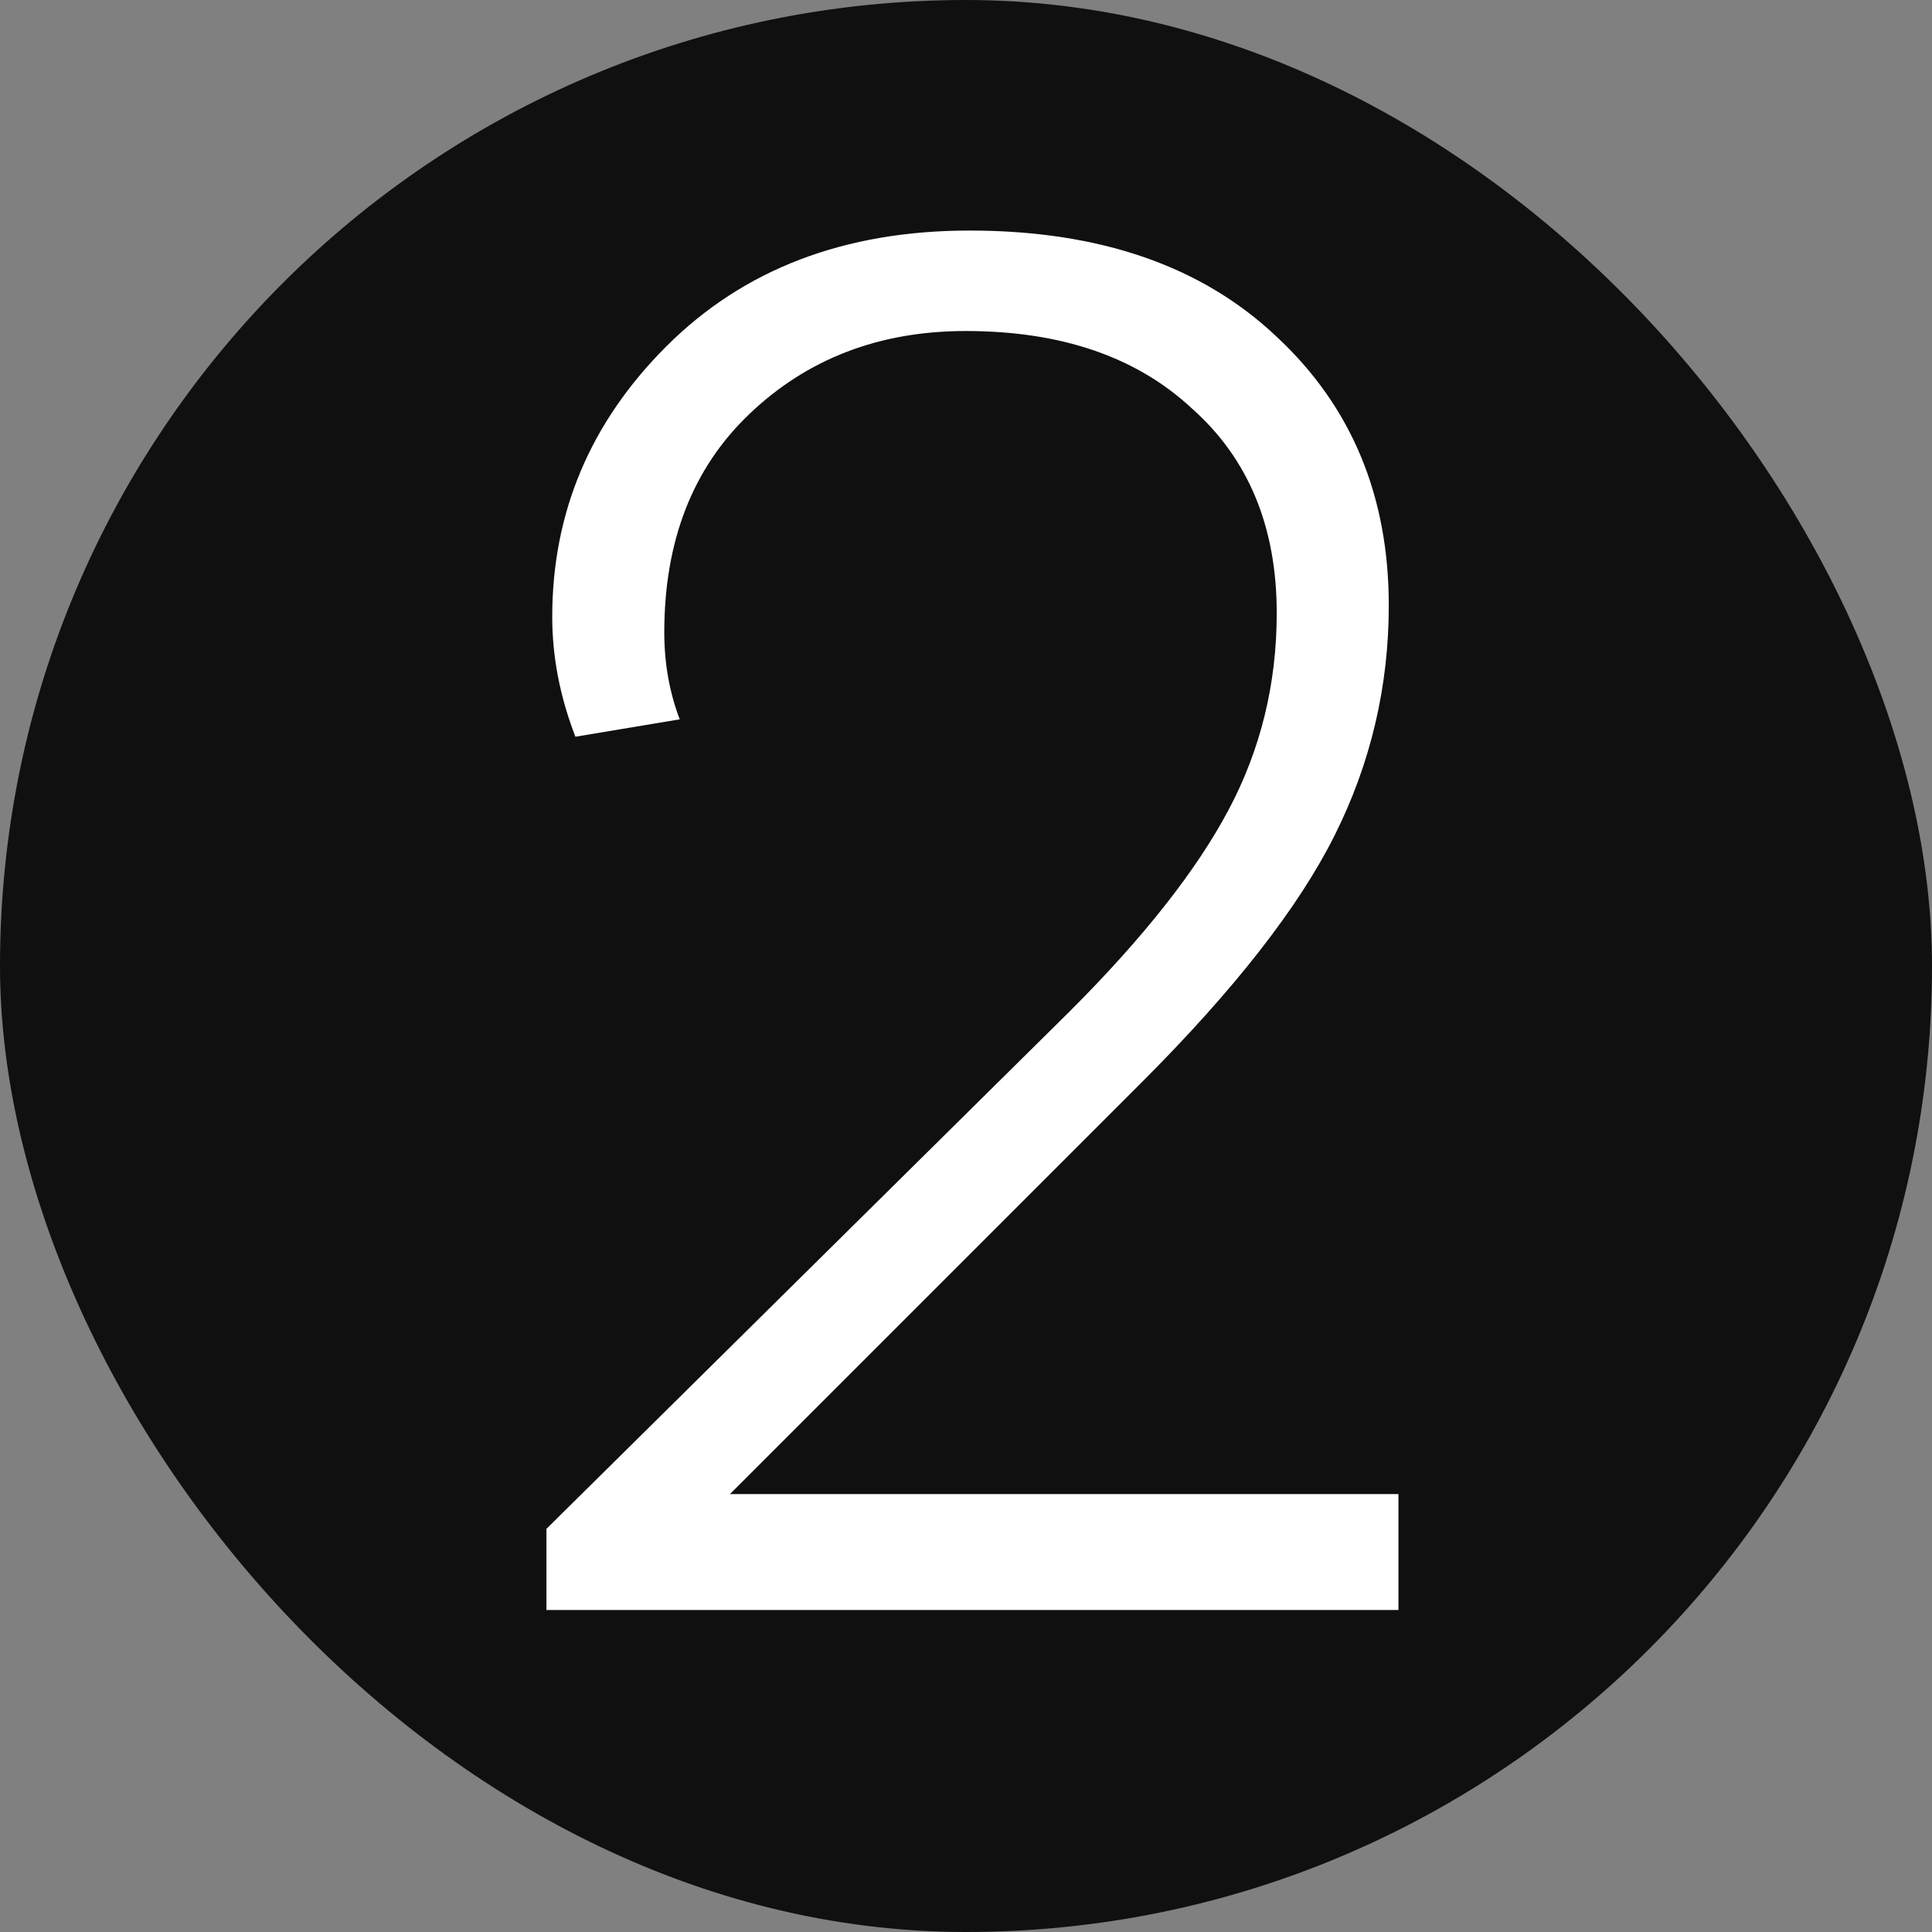
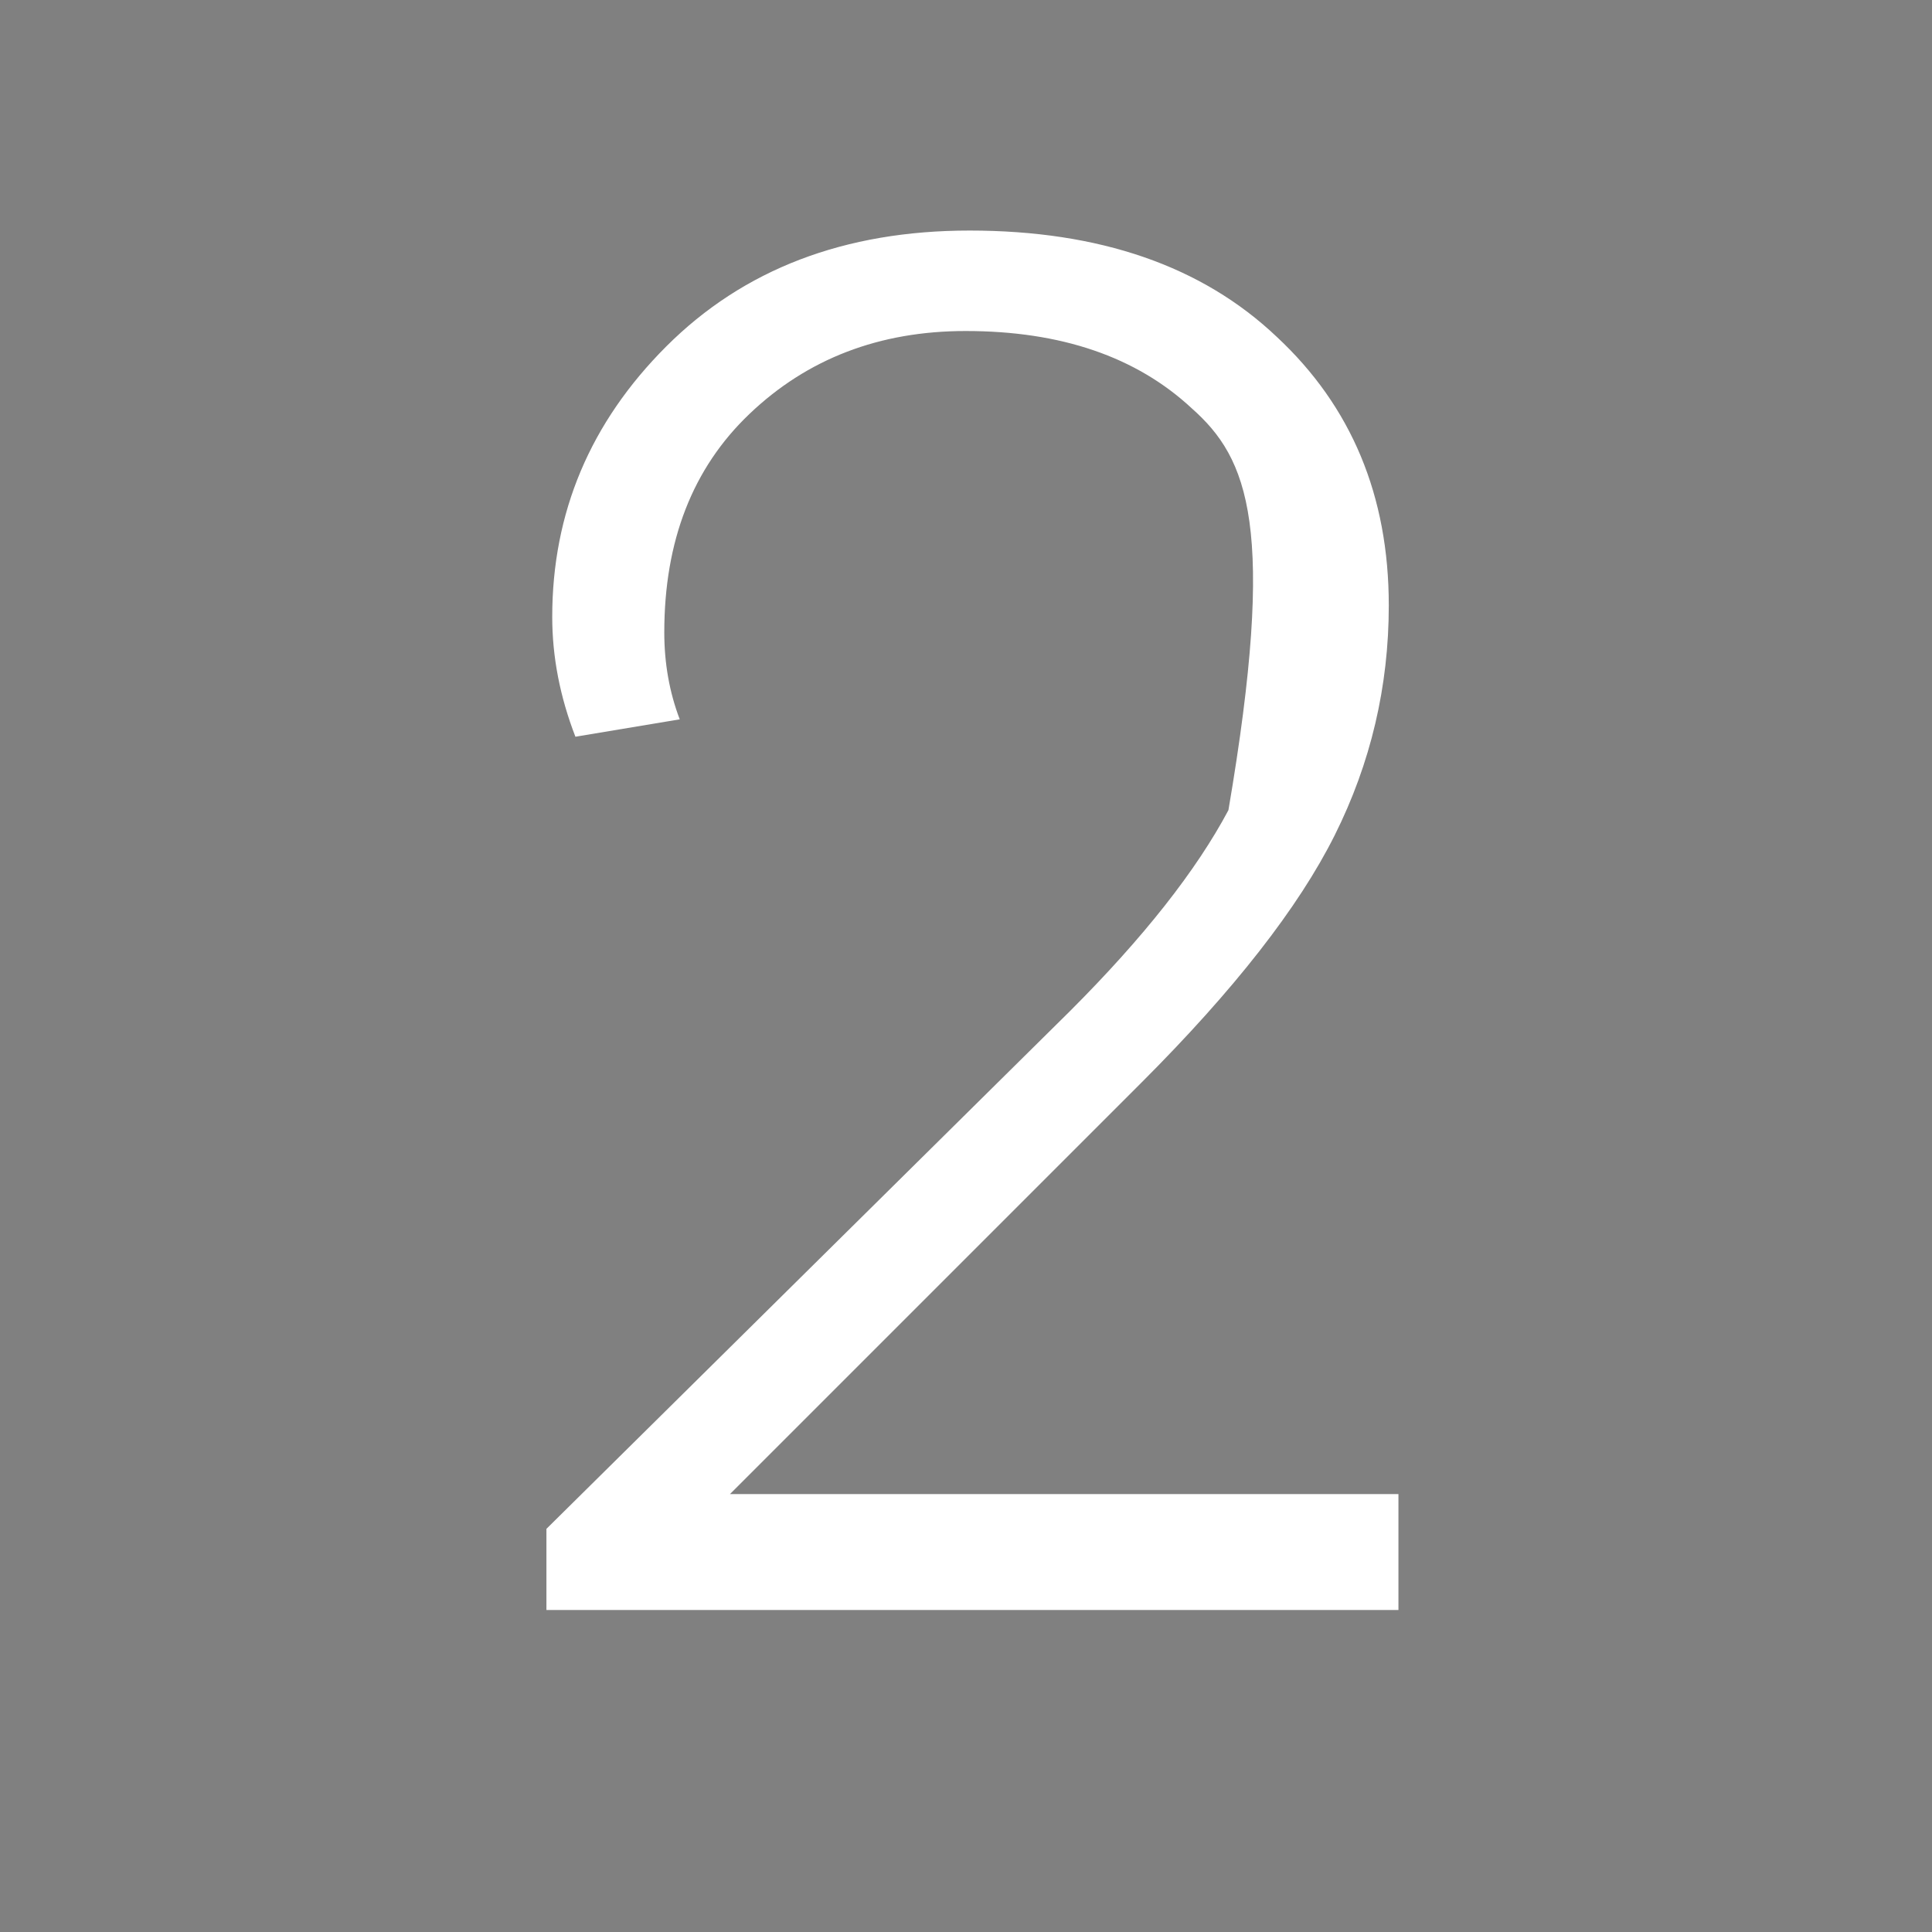
<svg xmlns="http://www.w3.org/2000/svg" width="30" height="30" viewBox="0 0 30 30" fill="none">
  <rect x="0" y="0" width="30" height="30" fill="#808080" stroke="none" />
-   <rect width="30" height="30" rx="15" fill="#101010" />
-   <path d="M8.485 23.74L16.615 15.7C17.755 14.56 18.575 13.52 19.075 12.58C19.575 11.64 19.825 10.62 19.825 9.52C19.825 8.18 19.385 7.12 18.505 6.34C17.645 5.54 16.475 5.14 14.995 5.14C13.655 5.14 12.535 5.57 11.635 6.43C10.755 7.27 10.315 8.4 10.315 9.82C10.315 10.3 10.395 10.75 10.555 11.17L8.935 11.44C8.695 10.82 8.575 10.2 8.575 9.58C8.575 7.96 9.165 6.56 10.345 5.38C11.545 4.18 13.115 3.58 15.055 3.58C17.075 3.58 18.665 4.13 19.825 5.23C20.985 6.31 21.565 7.7 21.565 9.4C21.565 10.66 21.285 11.85 20.725 12.97C20.165 14.09 19.165 15.37 17.725 16.81L11.335 23.2H21.715V25H8.485V23.74Z" fill="white" />
+   <path d="M8.485 23.74L16.615 15.7C17.755 14.56 18.575 13.52 19.075 12.58C19.825 8.18 19.385 7.12 18.505 6.34C17.645 5.54 16.475 5.14 14.995 5.14C13.655 5.14 12.535 5.57 11.635 6.43C10.755 7.27 10.315 8.4 10.315 9.82C10.315 10.3 10.395 10.75 10.555 11.17L8.935 11.44C8.695 10.82 8.575 10.2 8.575 9.58C8.575 7.96 9.165 6.56 10.345 5.38C11.545 4.18 13.115 3.58 15.055 3.58C17.075 3.58 18.665 4.13 19.825 5.23C20.985 6.31 21.565 7.7 21.565 9.4C21.565 10.66 21.285 11.85 20.725 12.97C20.165 14.09 19.165 15.37 17.725 16.81L11.335 23.2H21.715V25H8.485V23.74Z" fill="white" />
</svg>